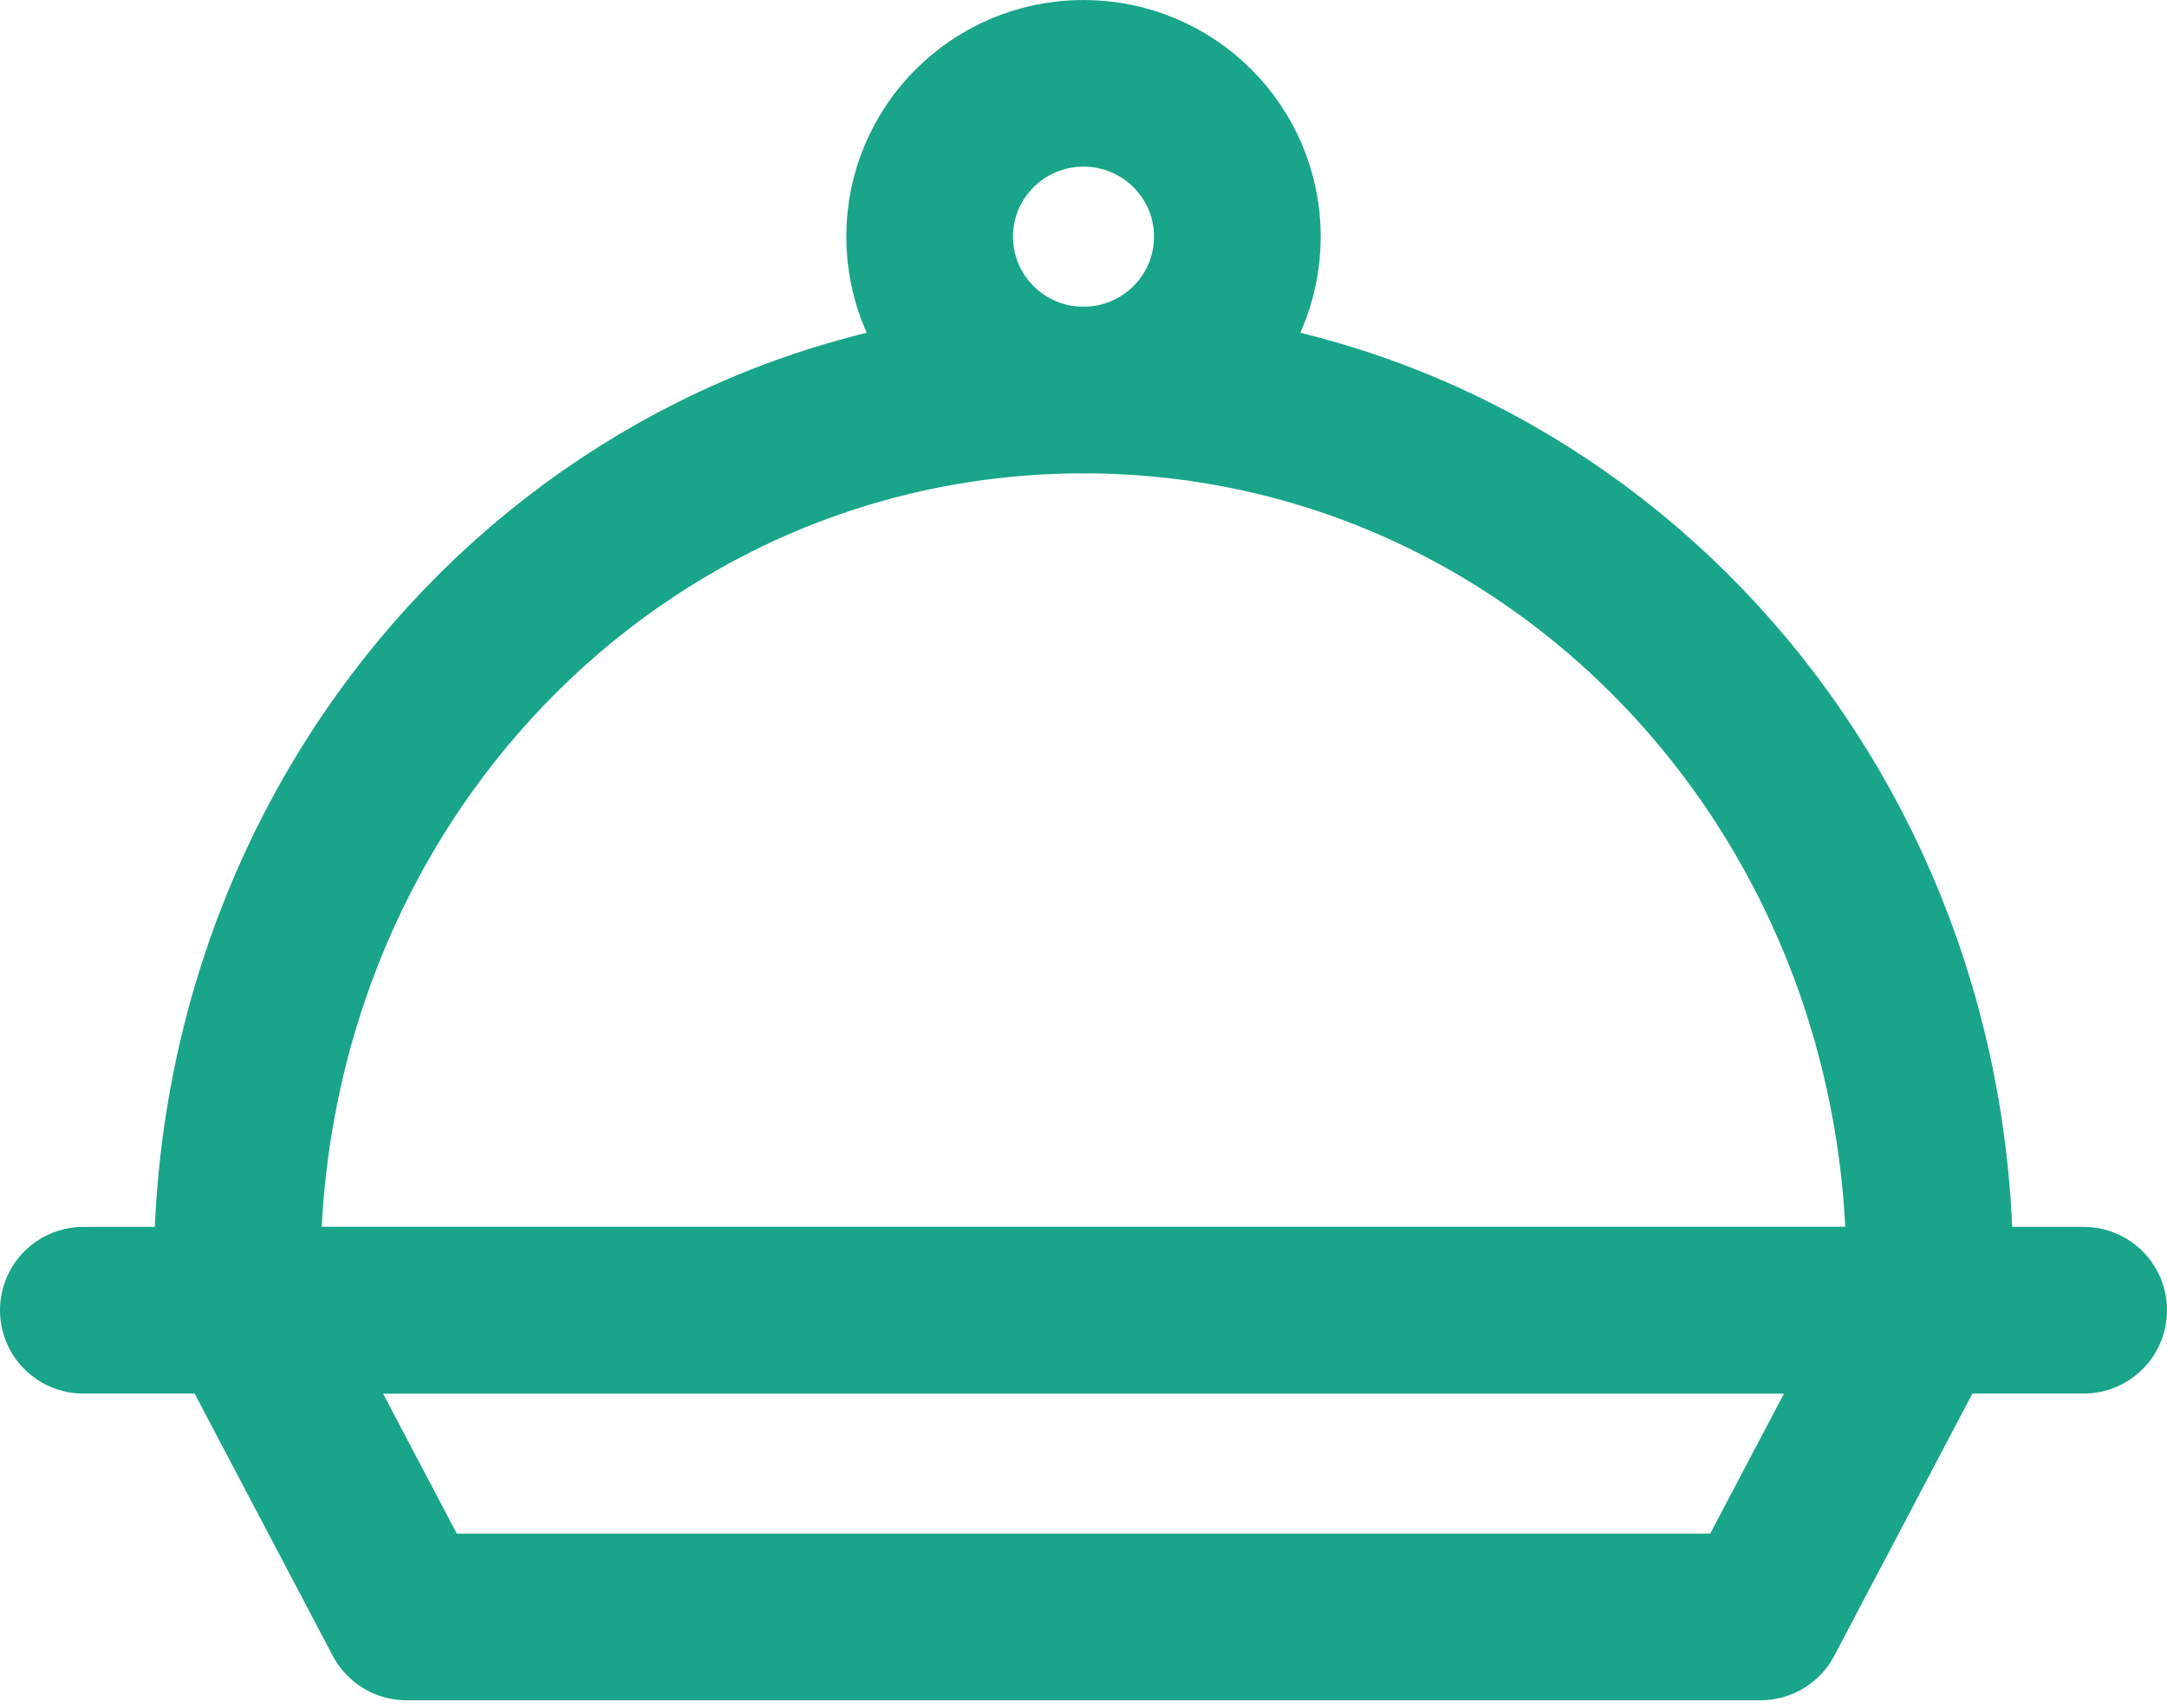
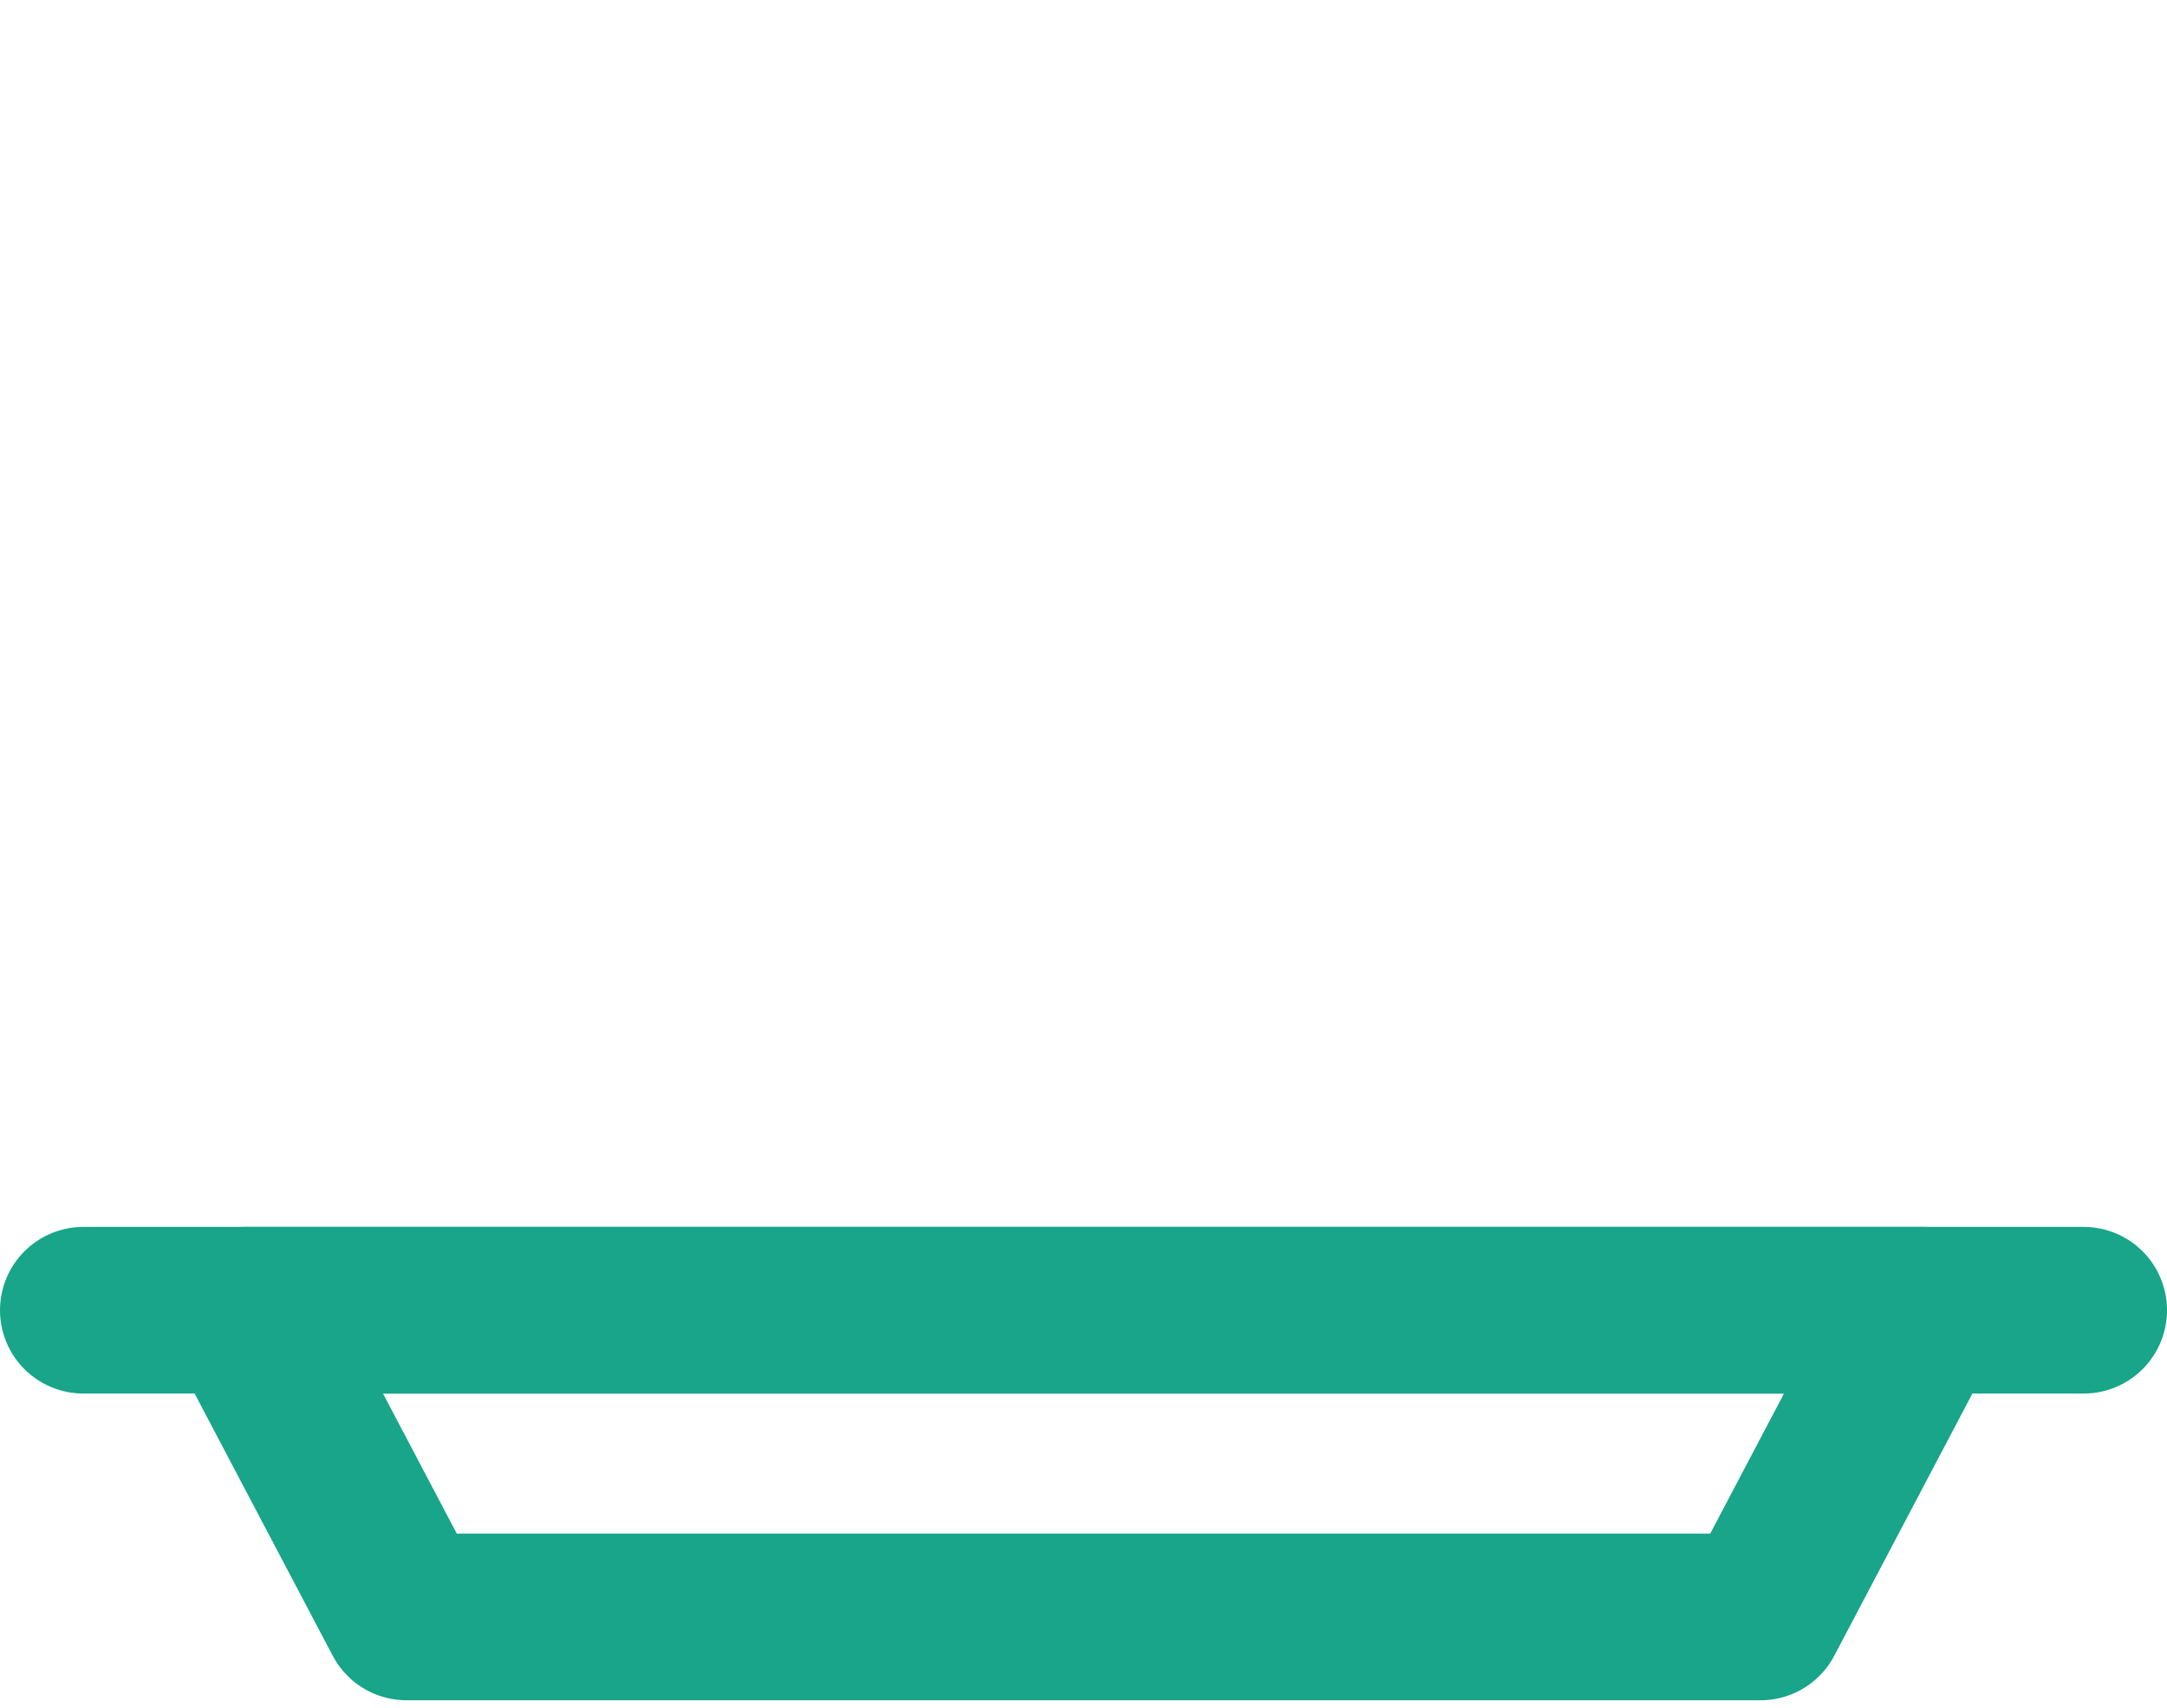
<svg xmlns="http://www.w3.org/2000/svg" width="52" height="41" viewBox="0 0 52 41" fill="none">
  <path d="M42.246 38.811H9.754L5.877 31.449H46.123L42.246 38.811Z" stroke="#18A589" stroke-width="4" stroke-miterlimit="10" stroke-linecap="round" stroke-linejoin="round" />
  <path d="M2 31.449H50" stroke="#18A589" stroke-width="4" stroke-miterlimit="10" stroke-linecap="round" stroke-linejoin="round" />
-   <path d="M5.692 30.529C5.692 18.749 14.739 9.362 26 9.362C37.261 9.362 46.308 18.749 46.308 30.529" stroke="#18A589" stroke-width="4" stroke-miterlimit="10" stroke-linecap="round" stroke-linejoin="round" />
-   <path d="M26 9.362C28.039 9.362 29.692 7.714 29.692 5.681C29.692 3.648 28.039 2 26 2C23.961 2 22.308 3.648 22.308 5.681C22.308 7.714 23.961 9.362 26 9.362Z" stroke="#18A589" stroke-width="4" stroke-miterlimit="10" stroke-linecap="round" stroke-linejoin="round" />
</svg>